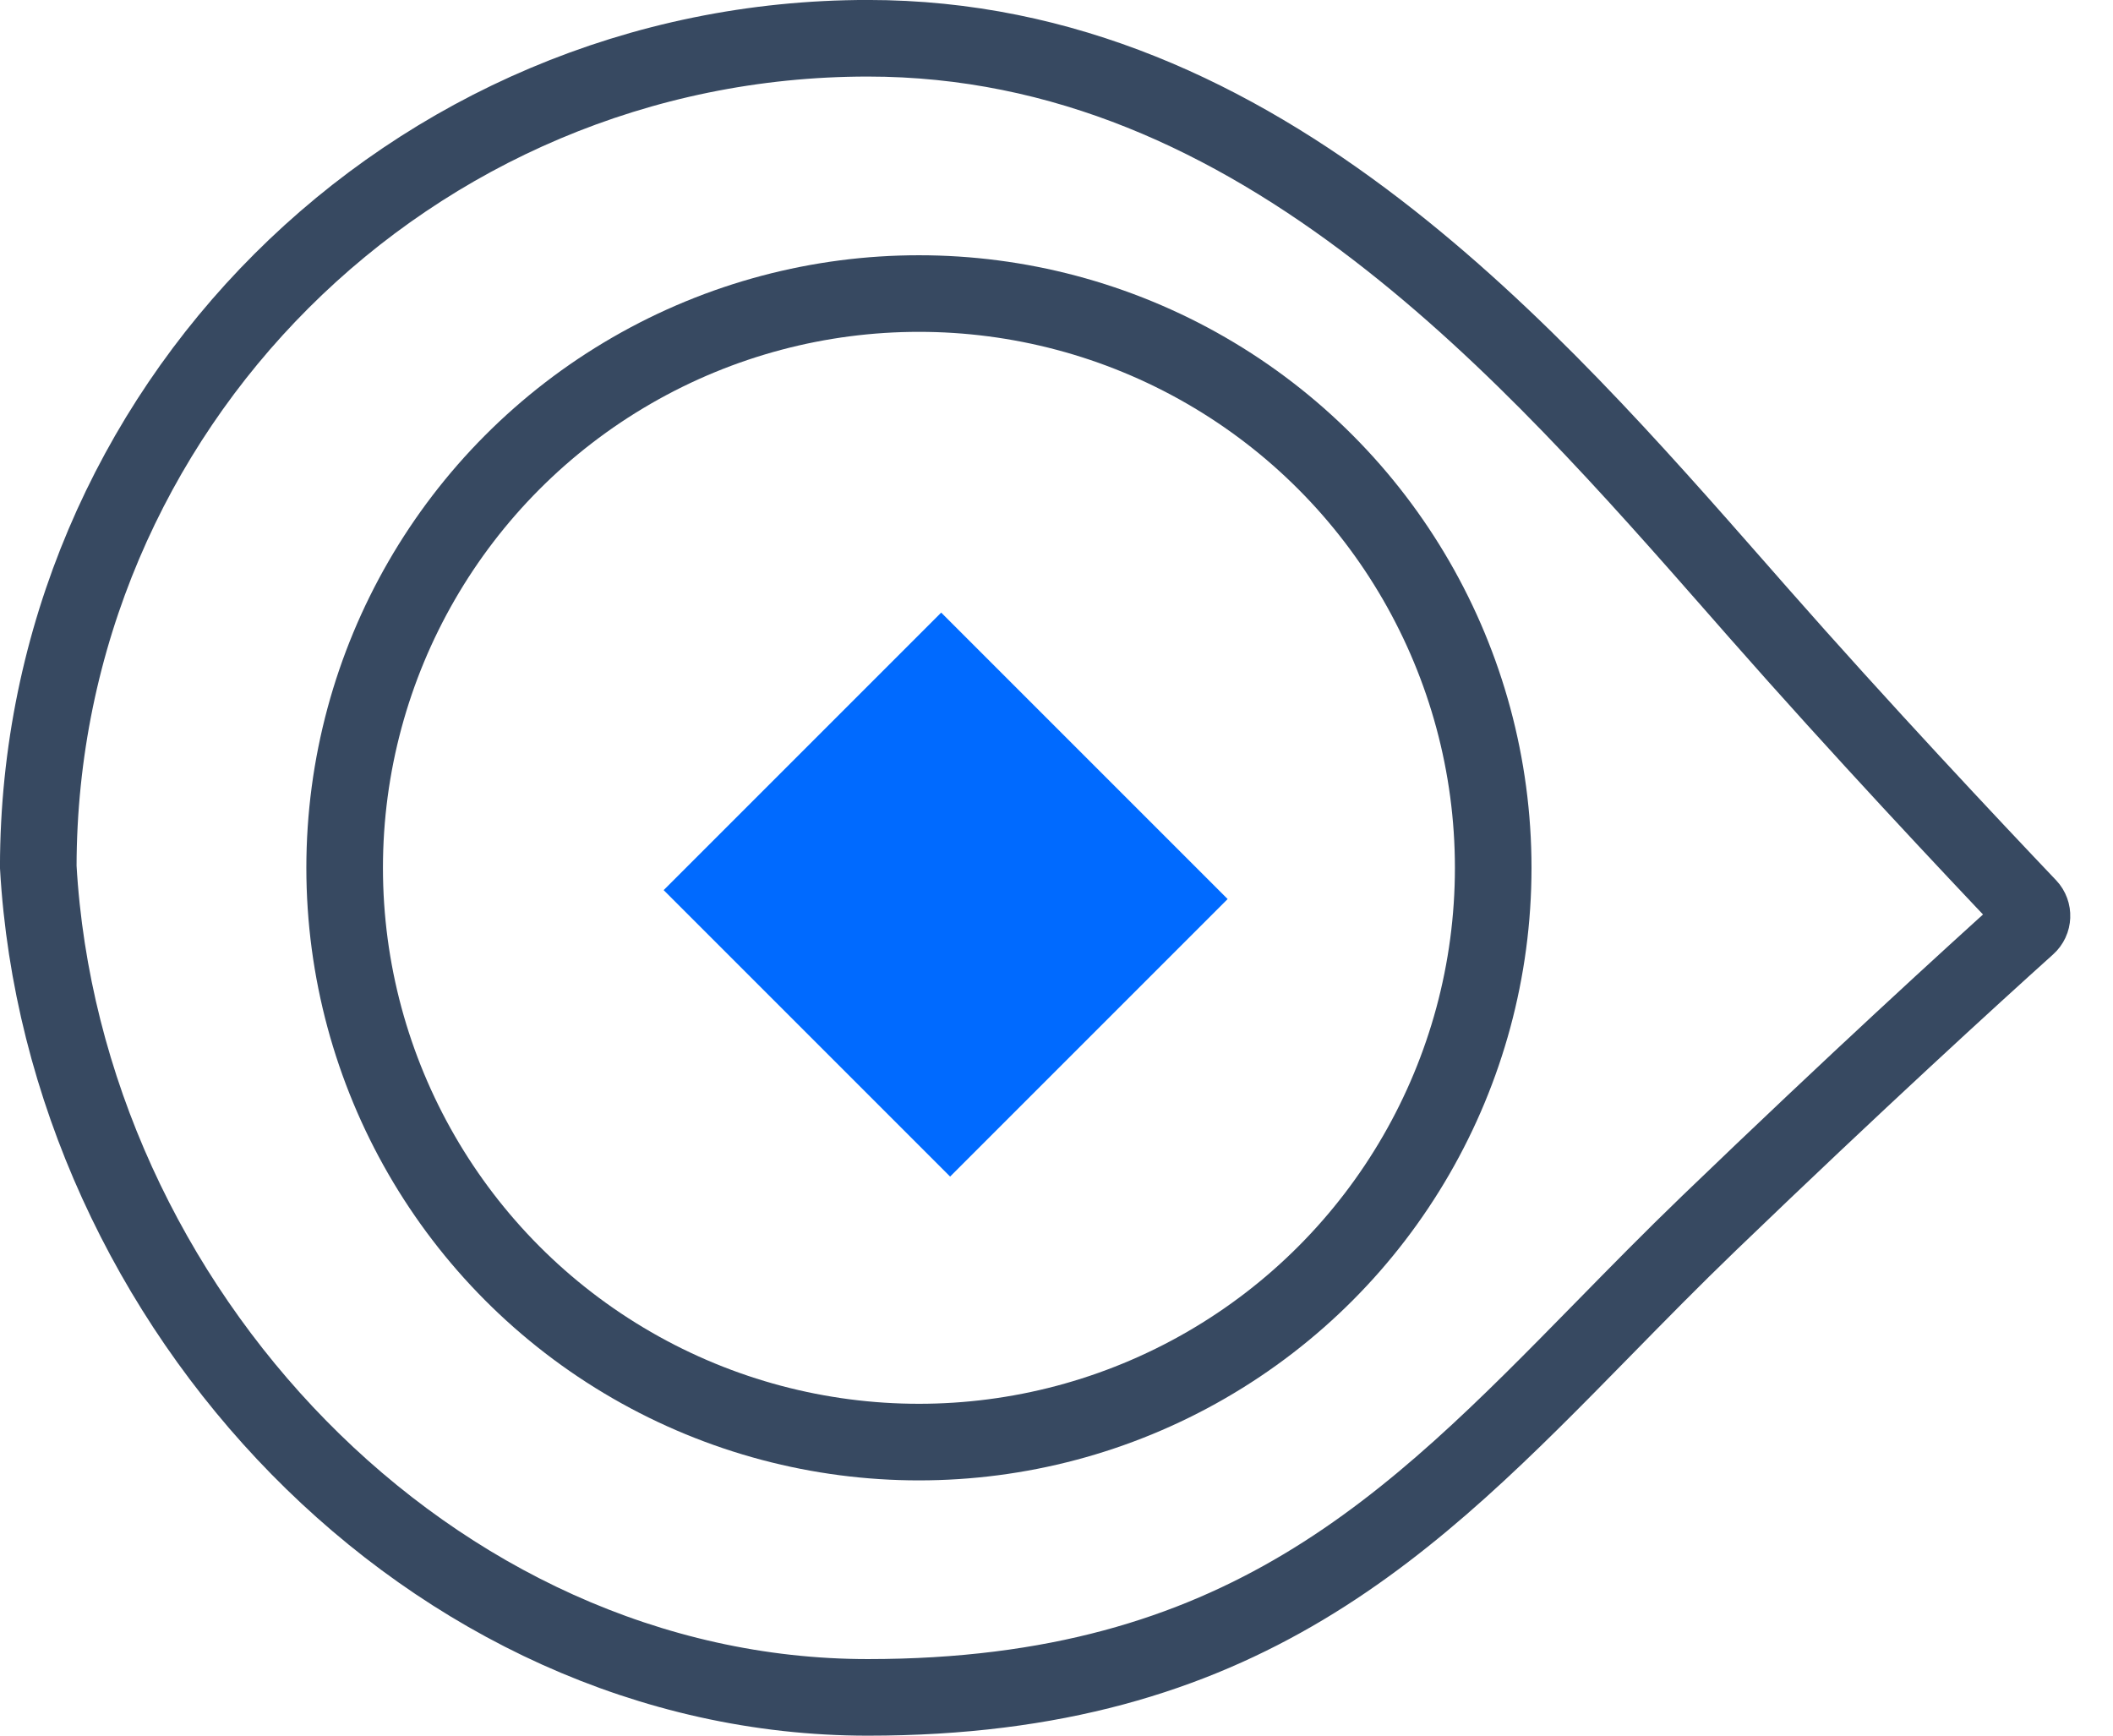
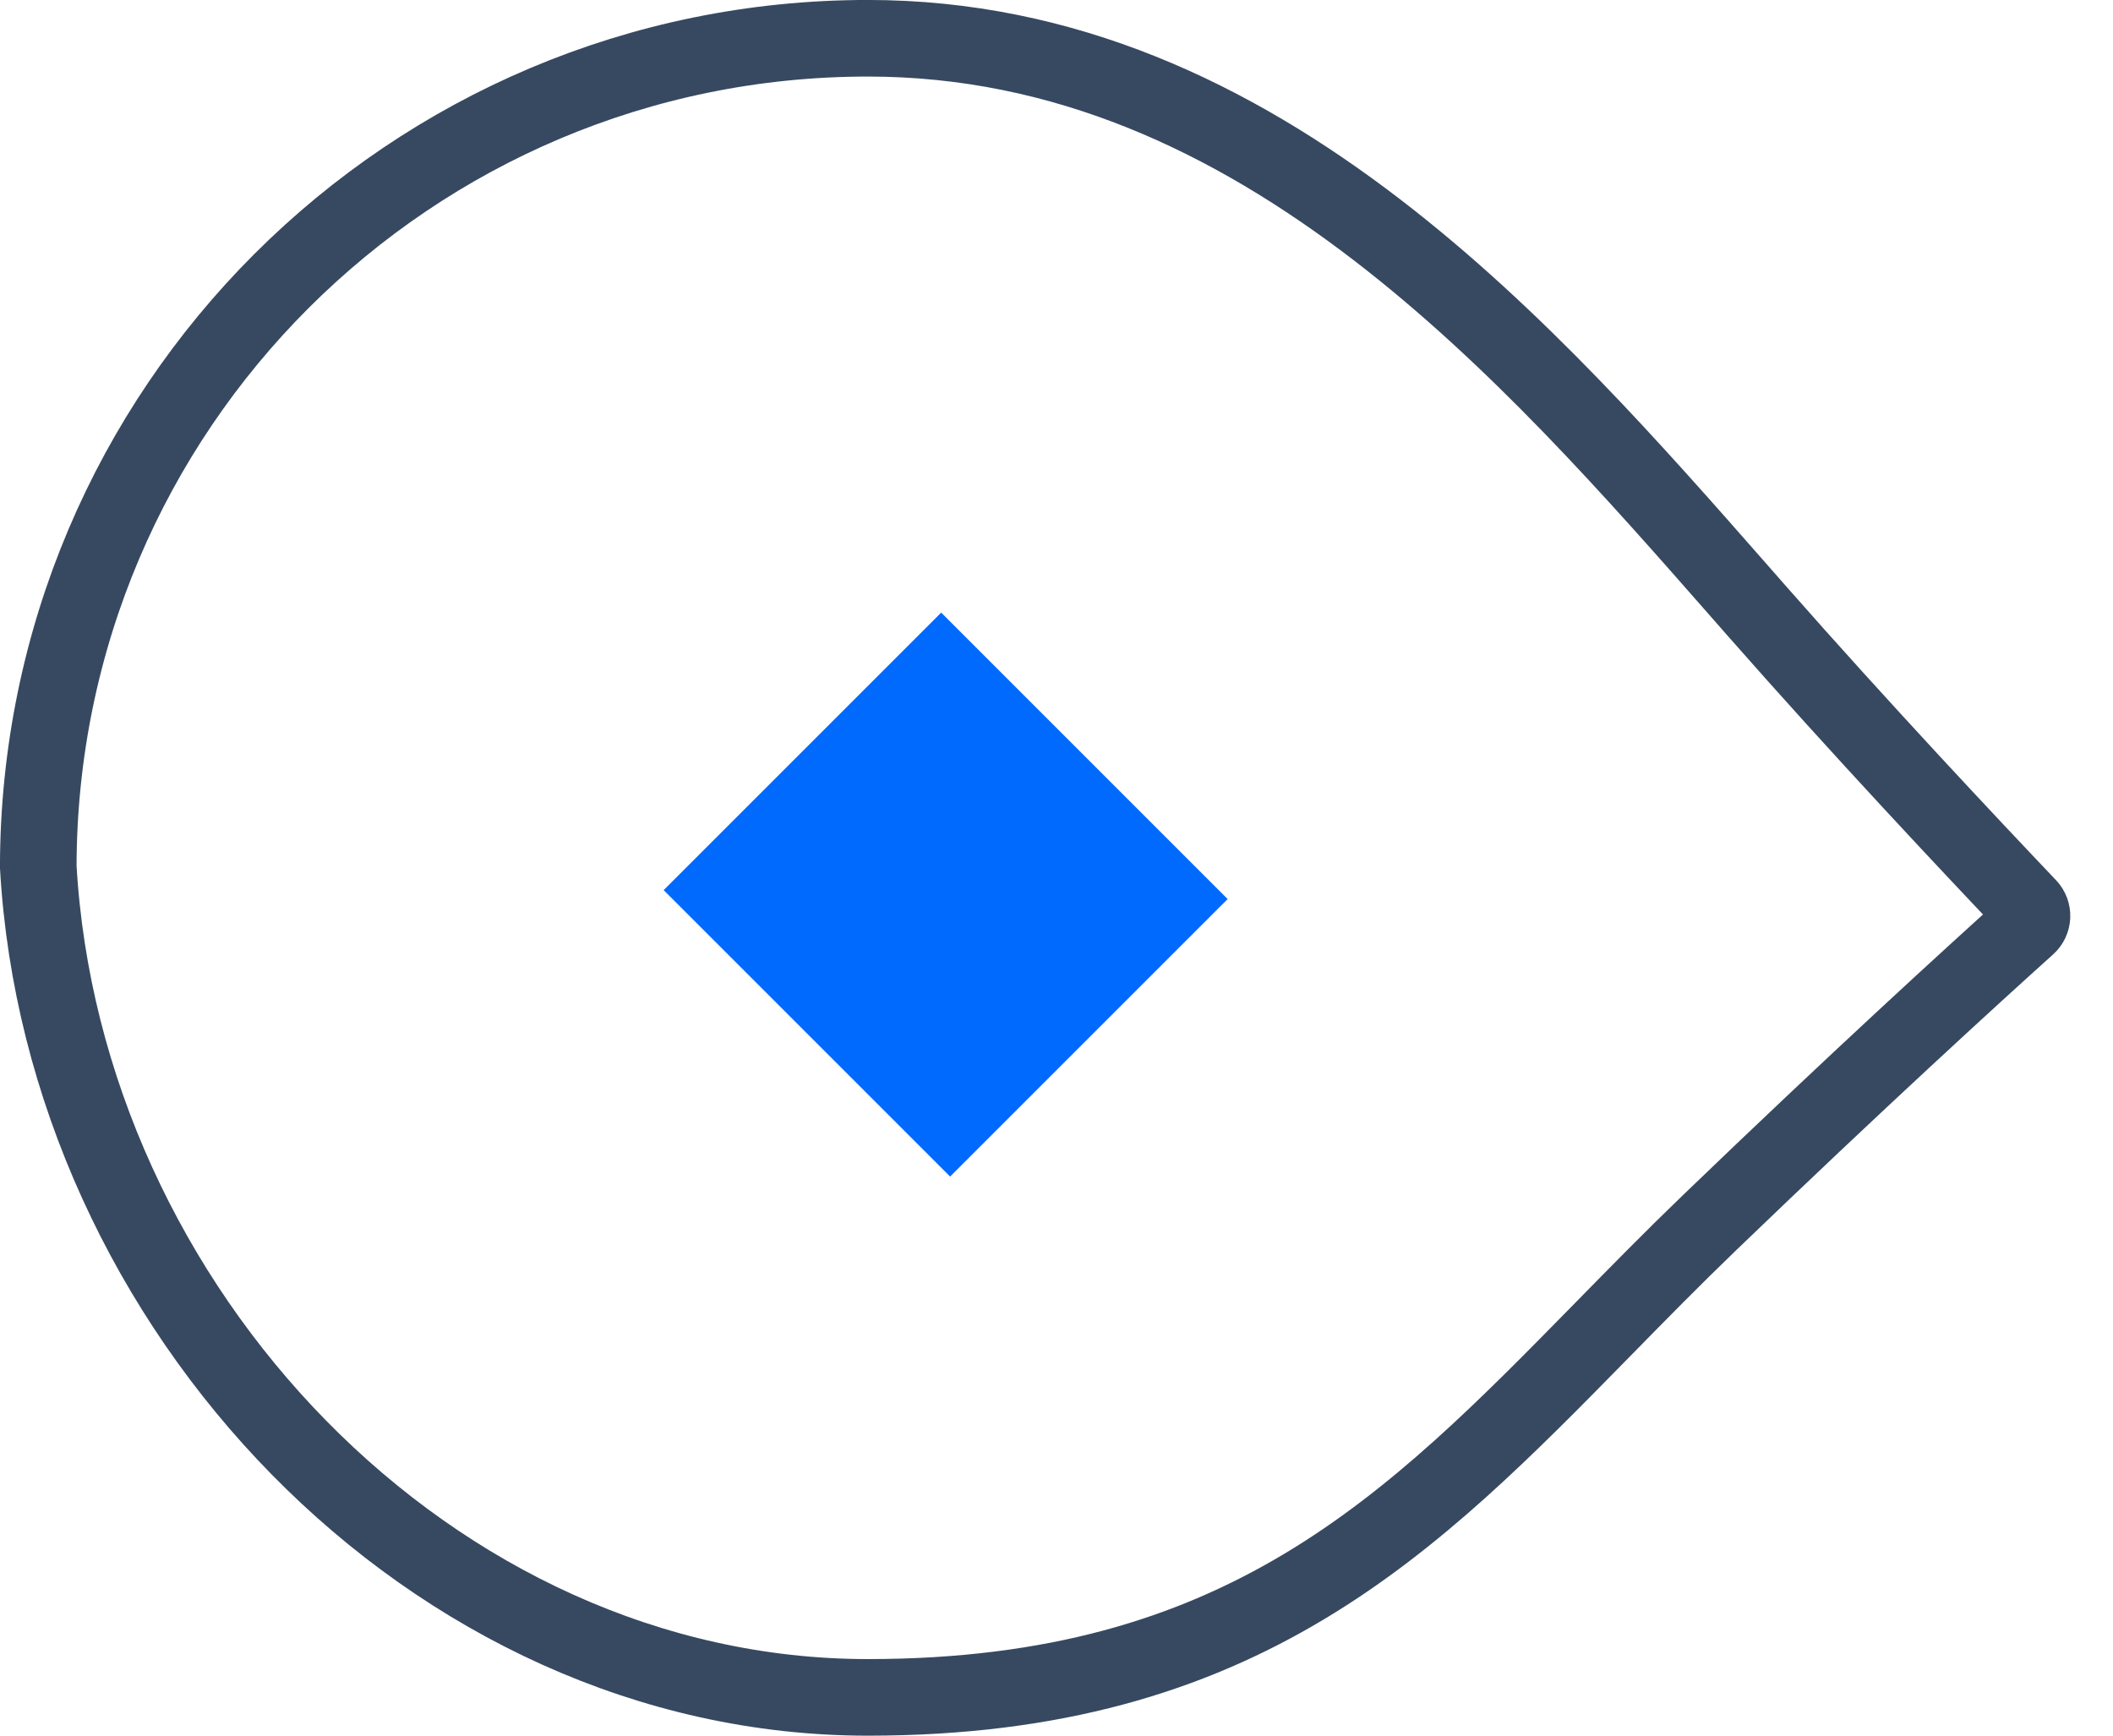
<svg xmlns="http://www.w3.org/2000/svg" width="28" height="23" viewBox="0 0 28 23" fill="none">
  <path d="M26.878 12.014C26.946 12.086 26.943 12.203 26.866 12.271C26.115 12.947 24.615 14.315 22.648 16.208C22.159 16.679 21.697 17.15 21.246 17.61C18.692 20.215 16.459 22.493 11.5 22.493C5.72 22.493 0.84 17.334 0.507 11.486C0.515 5.421 5.434 0.507 11.5 0.507C14.105 0.507 16.313 1.56 18.249 3.047C20.086 4.458 21.645 6.234 23.051 7.835C23.133 7.928 23.214 8.021 23.295 8.113C24.662 9.668 26.134 11.232 26.878 12.014Z" stroke="#374961" stroke-width="1.015" />
-   <circle cx="12.177" cy="11.5" r="7.61" stroke="#374961" stroke-width="1.015" />
  <rect x="12.472" y="8.118" width="5.368" height="5.201" transform="rotate(45 12.472 8.118)" fill="#006AFF" />
</svg>